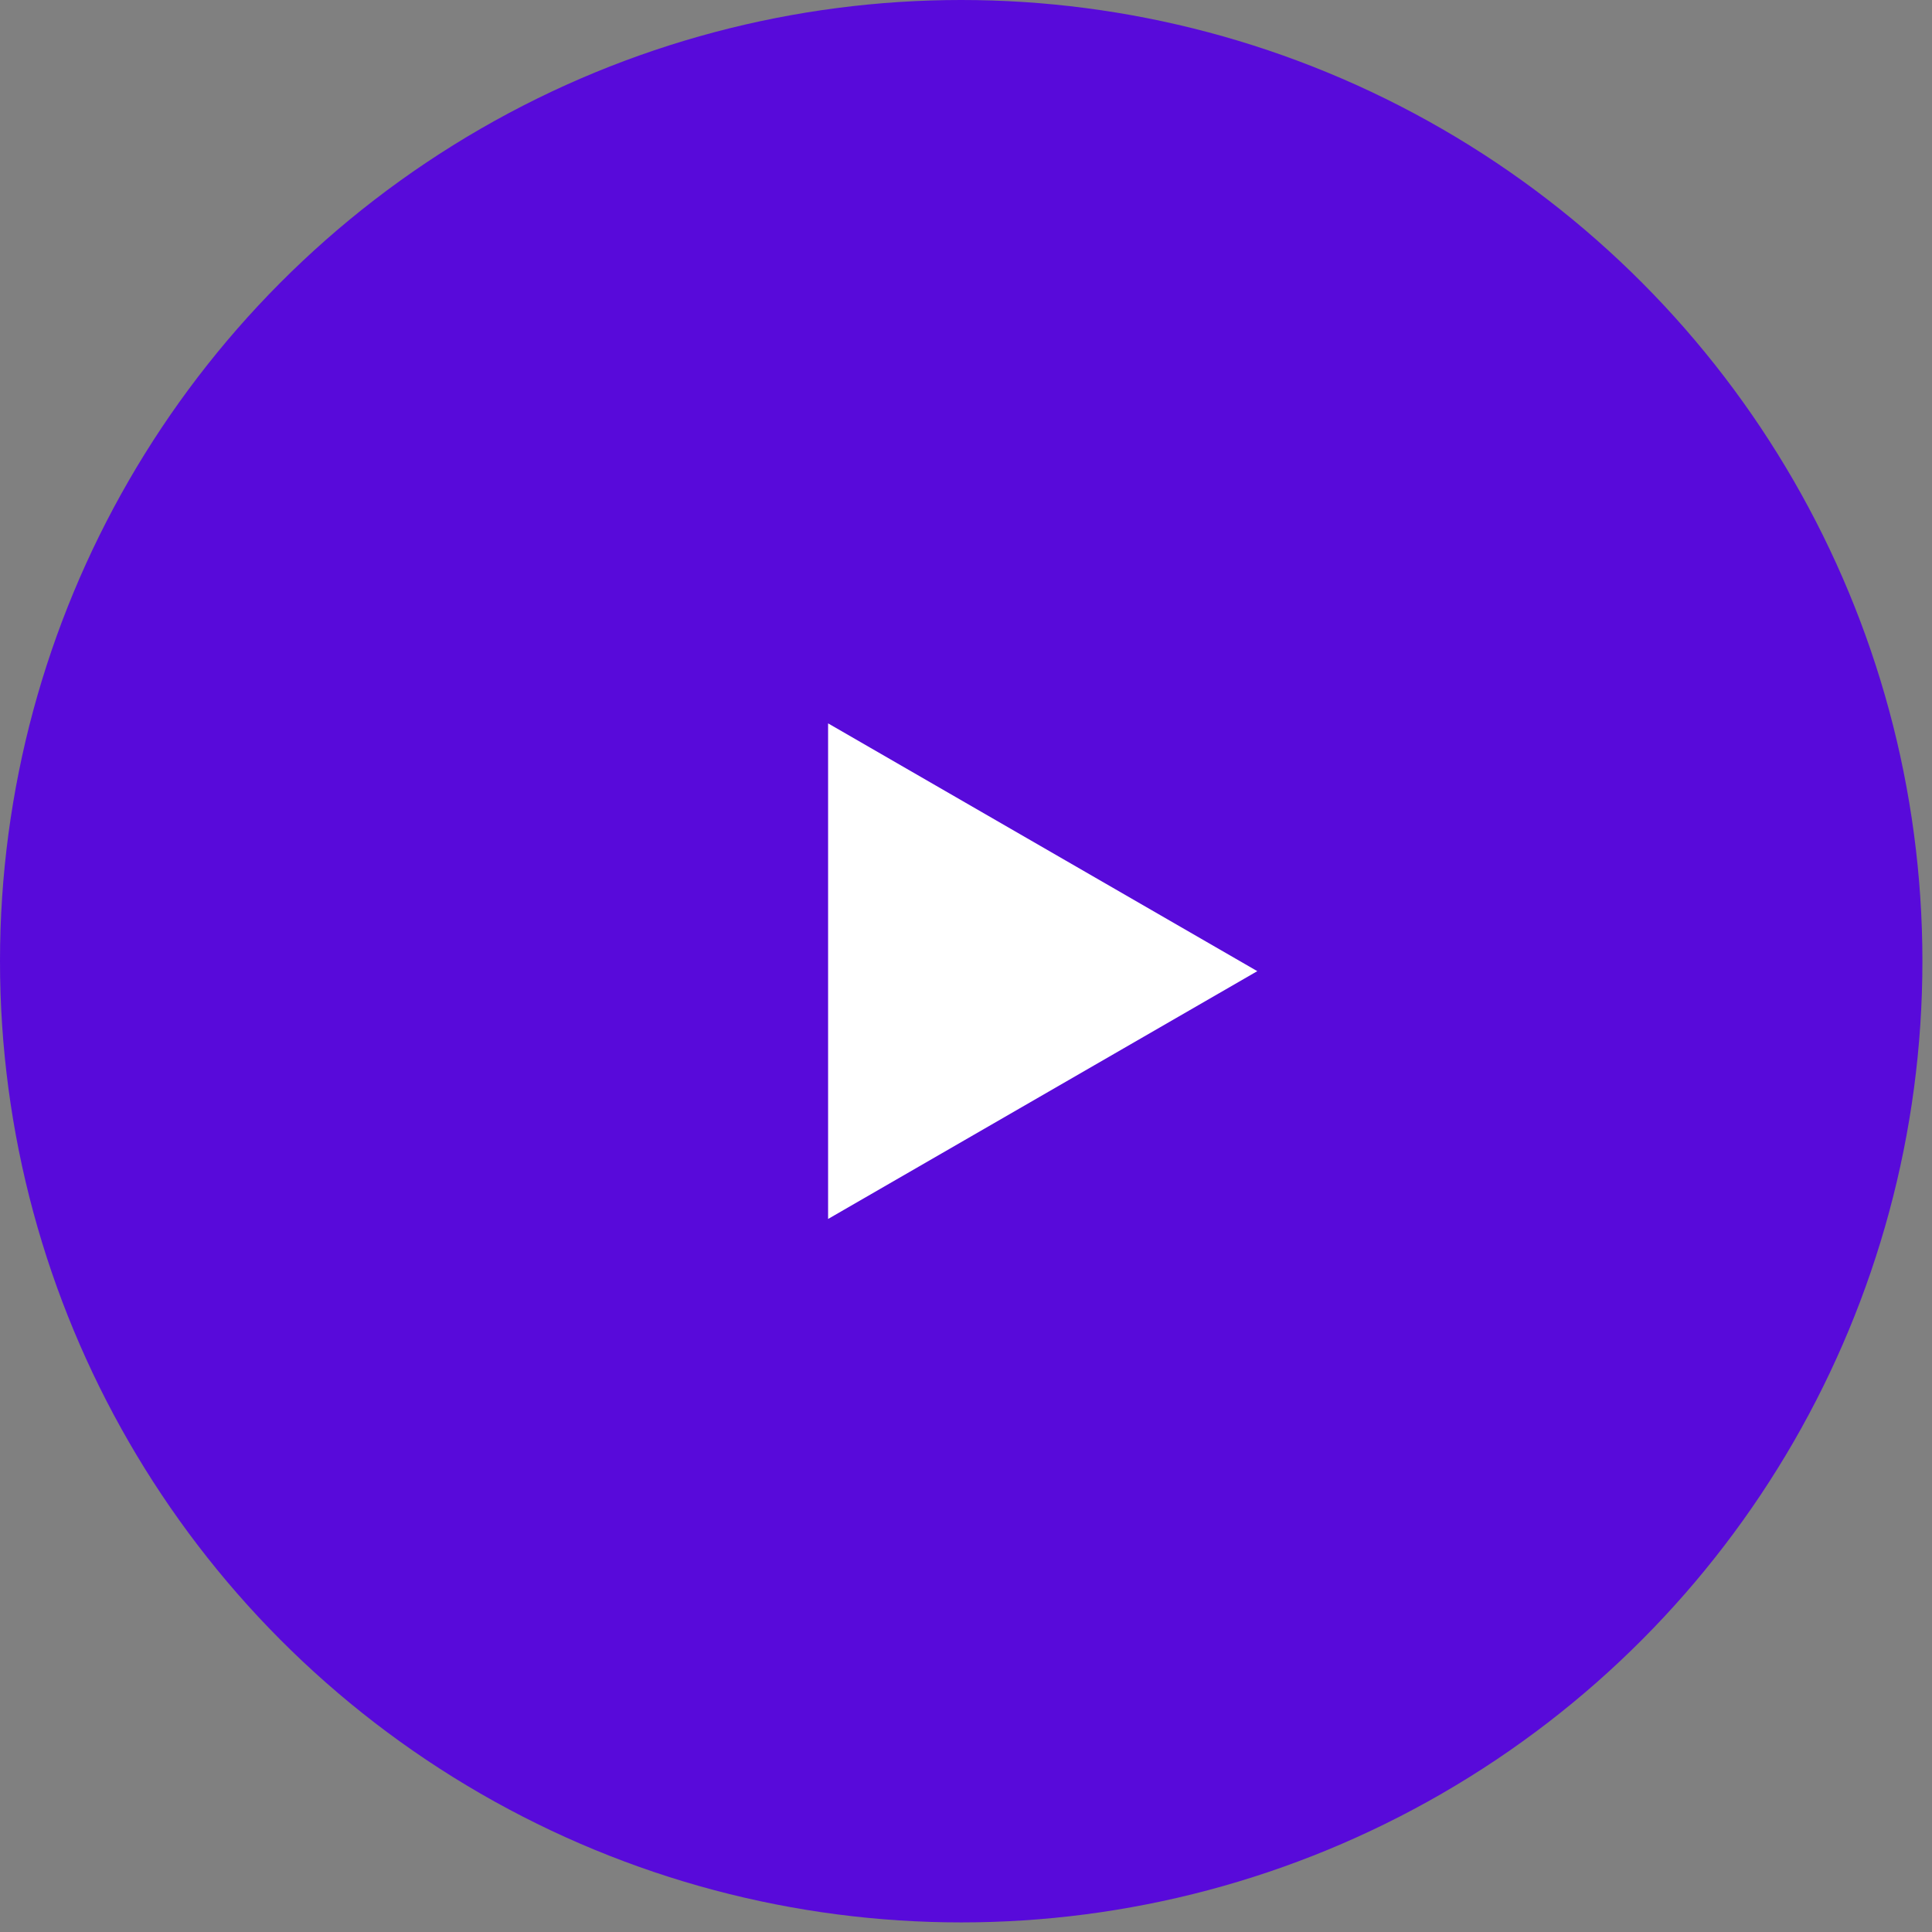
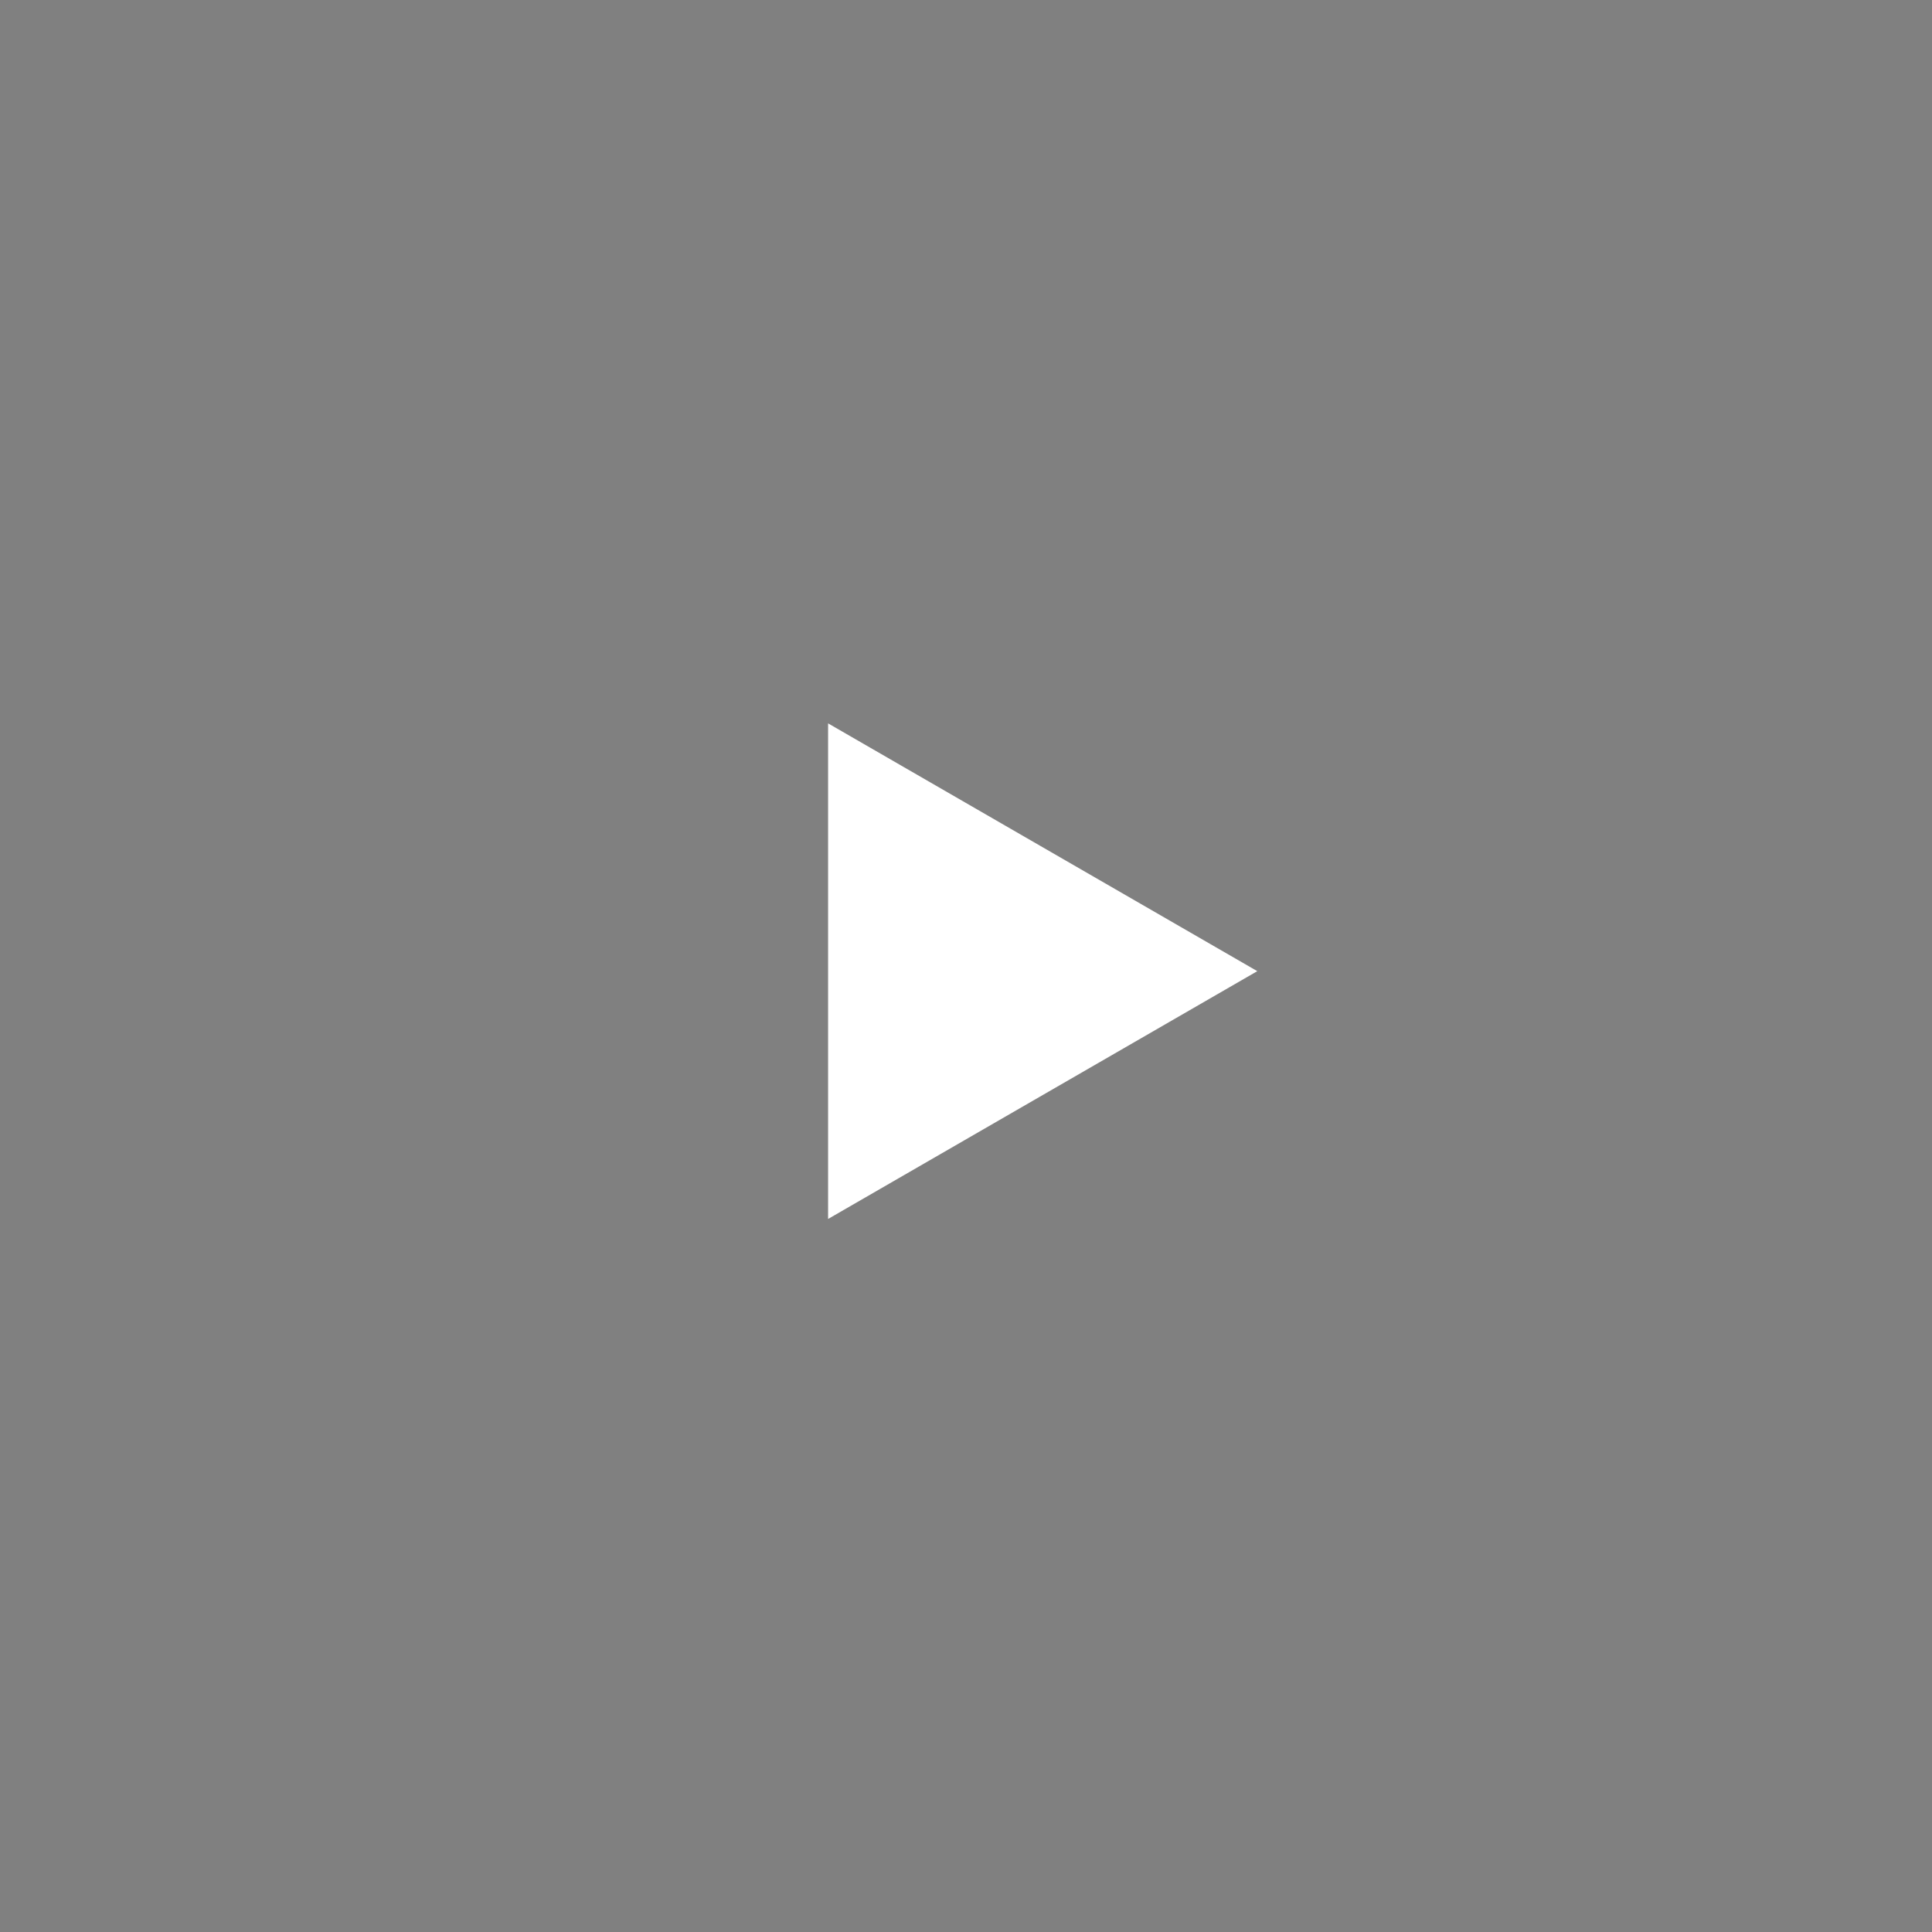
<svg xmlns="http://www.w3.org/2000/svg" width="58" height="58" viewBox="0 0 58 58" fill="none">
  <rect x="0" y="0" width="58" height="58" fill="#808080" stroke="none" />
-   <circle cx="28.856" cy="28.856" r="28.856" fill="#580ADA" />
  <path d="M37.745 29.155L24.86 36.594L24.86 21.716L37.745 29.155Z" fill="white" />
</svg>